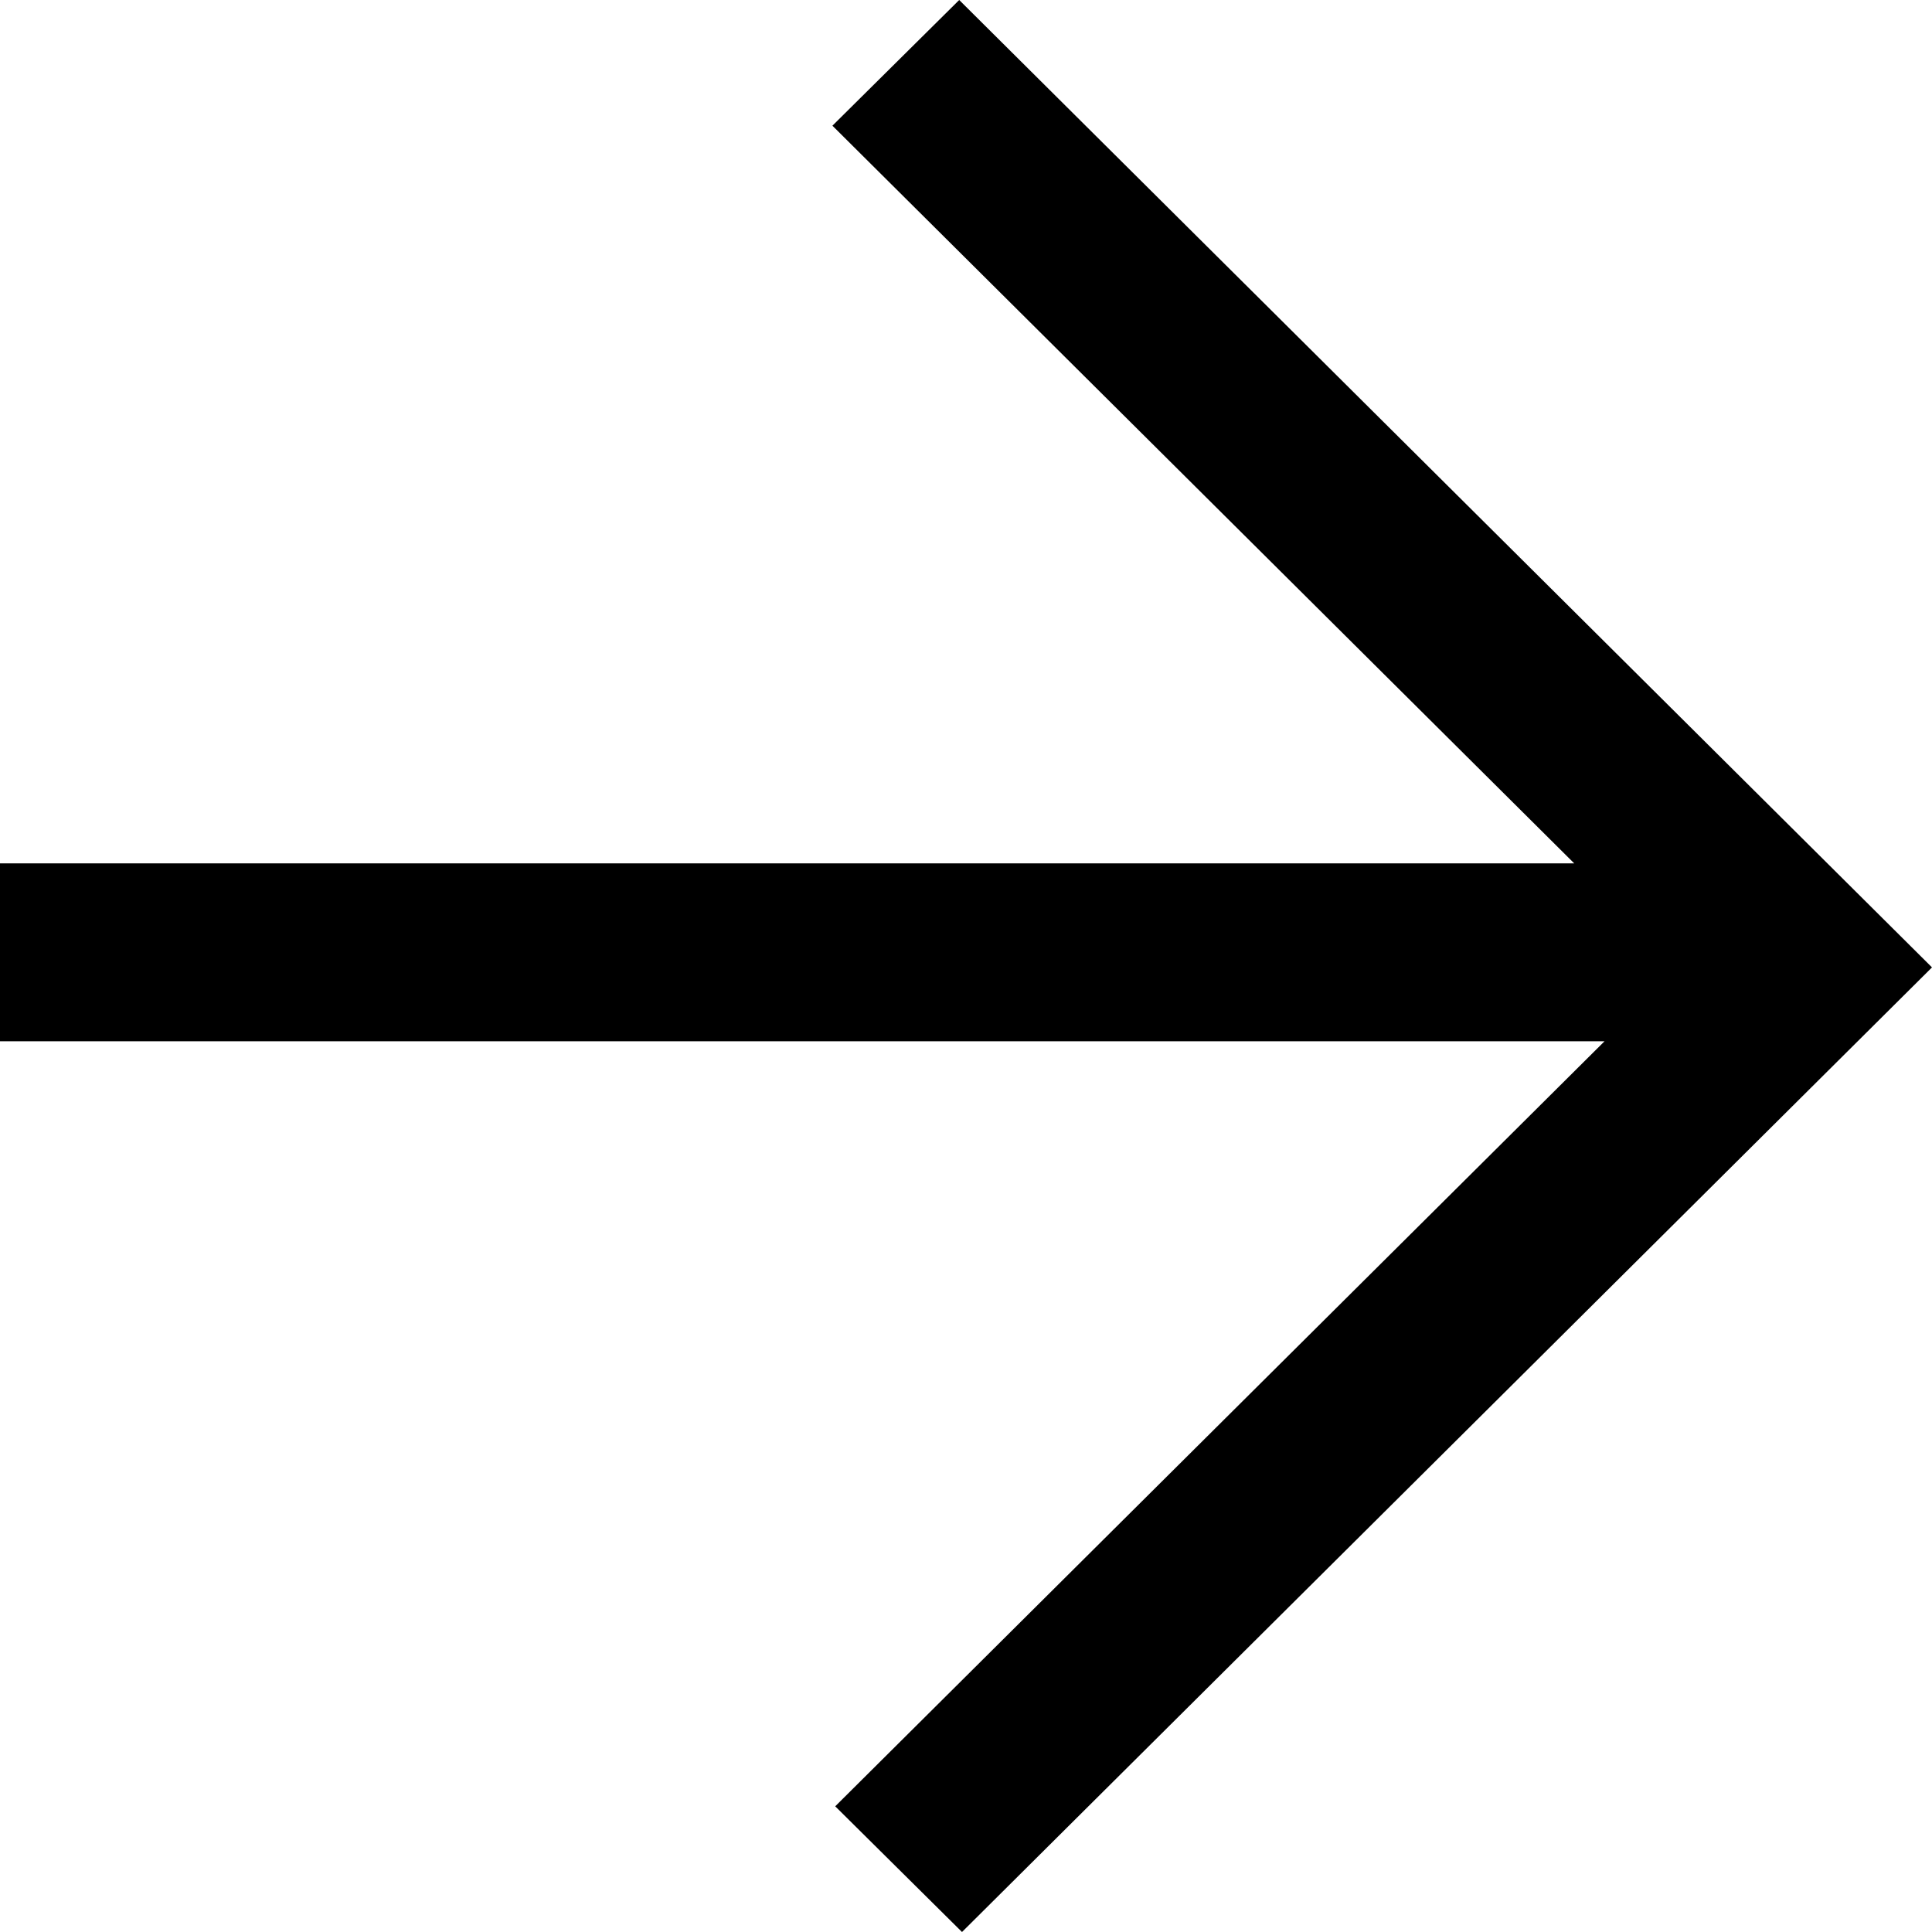
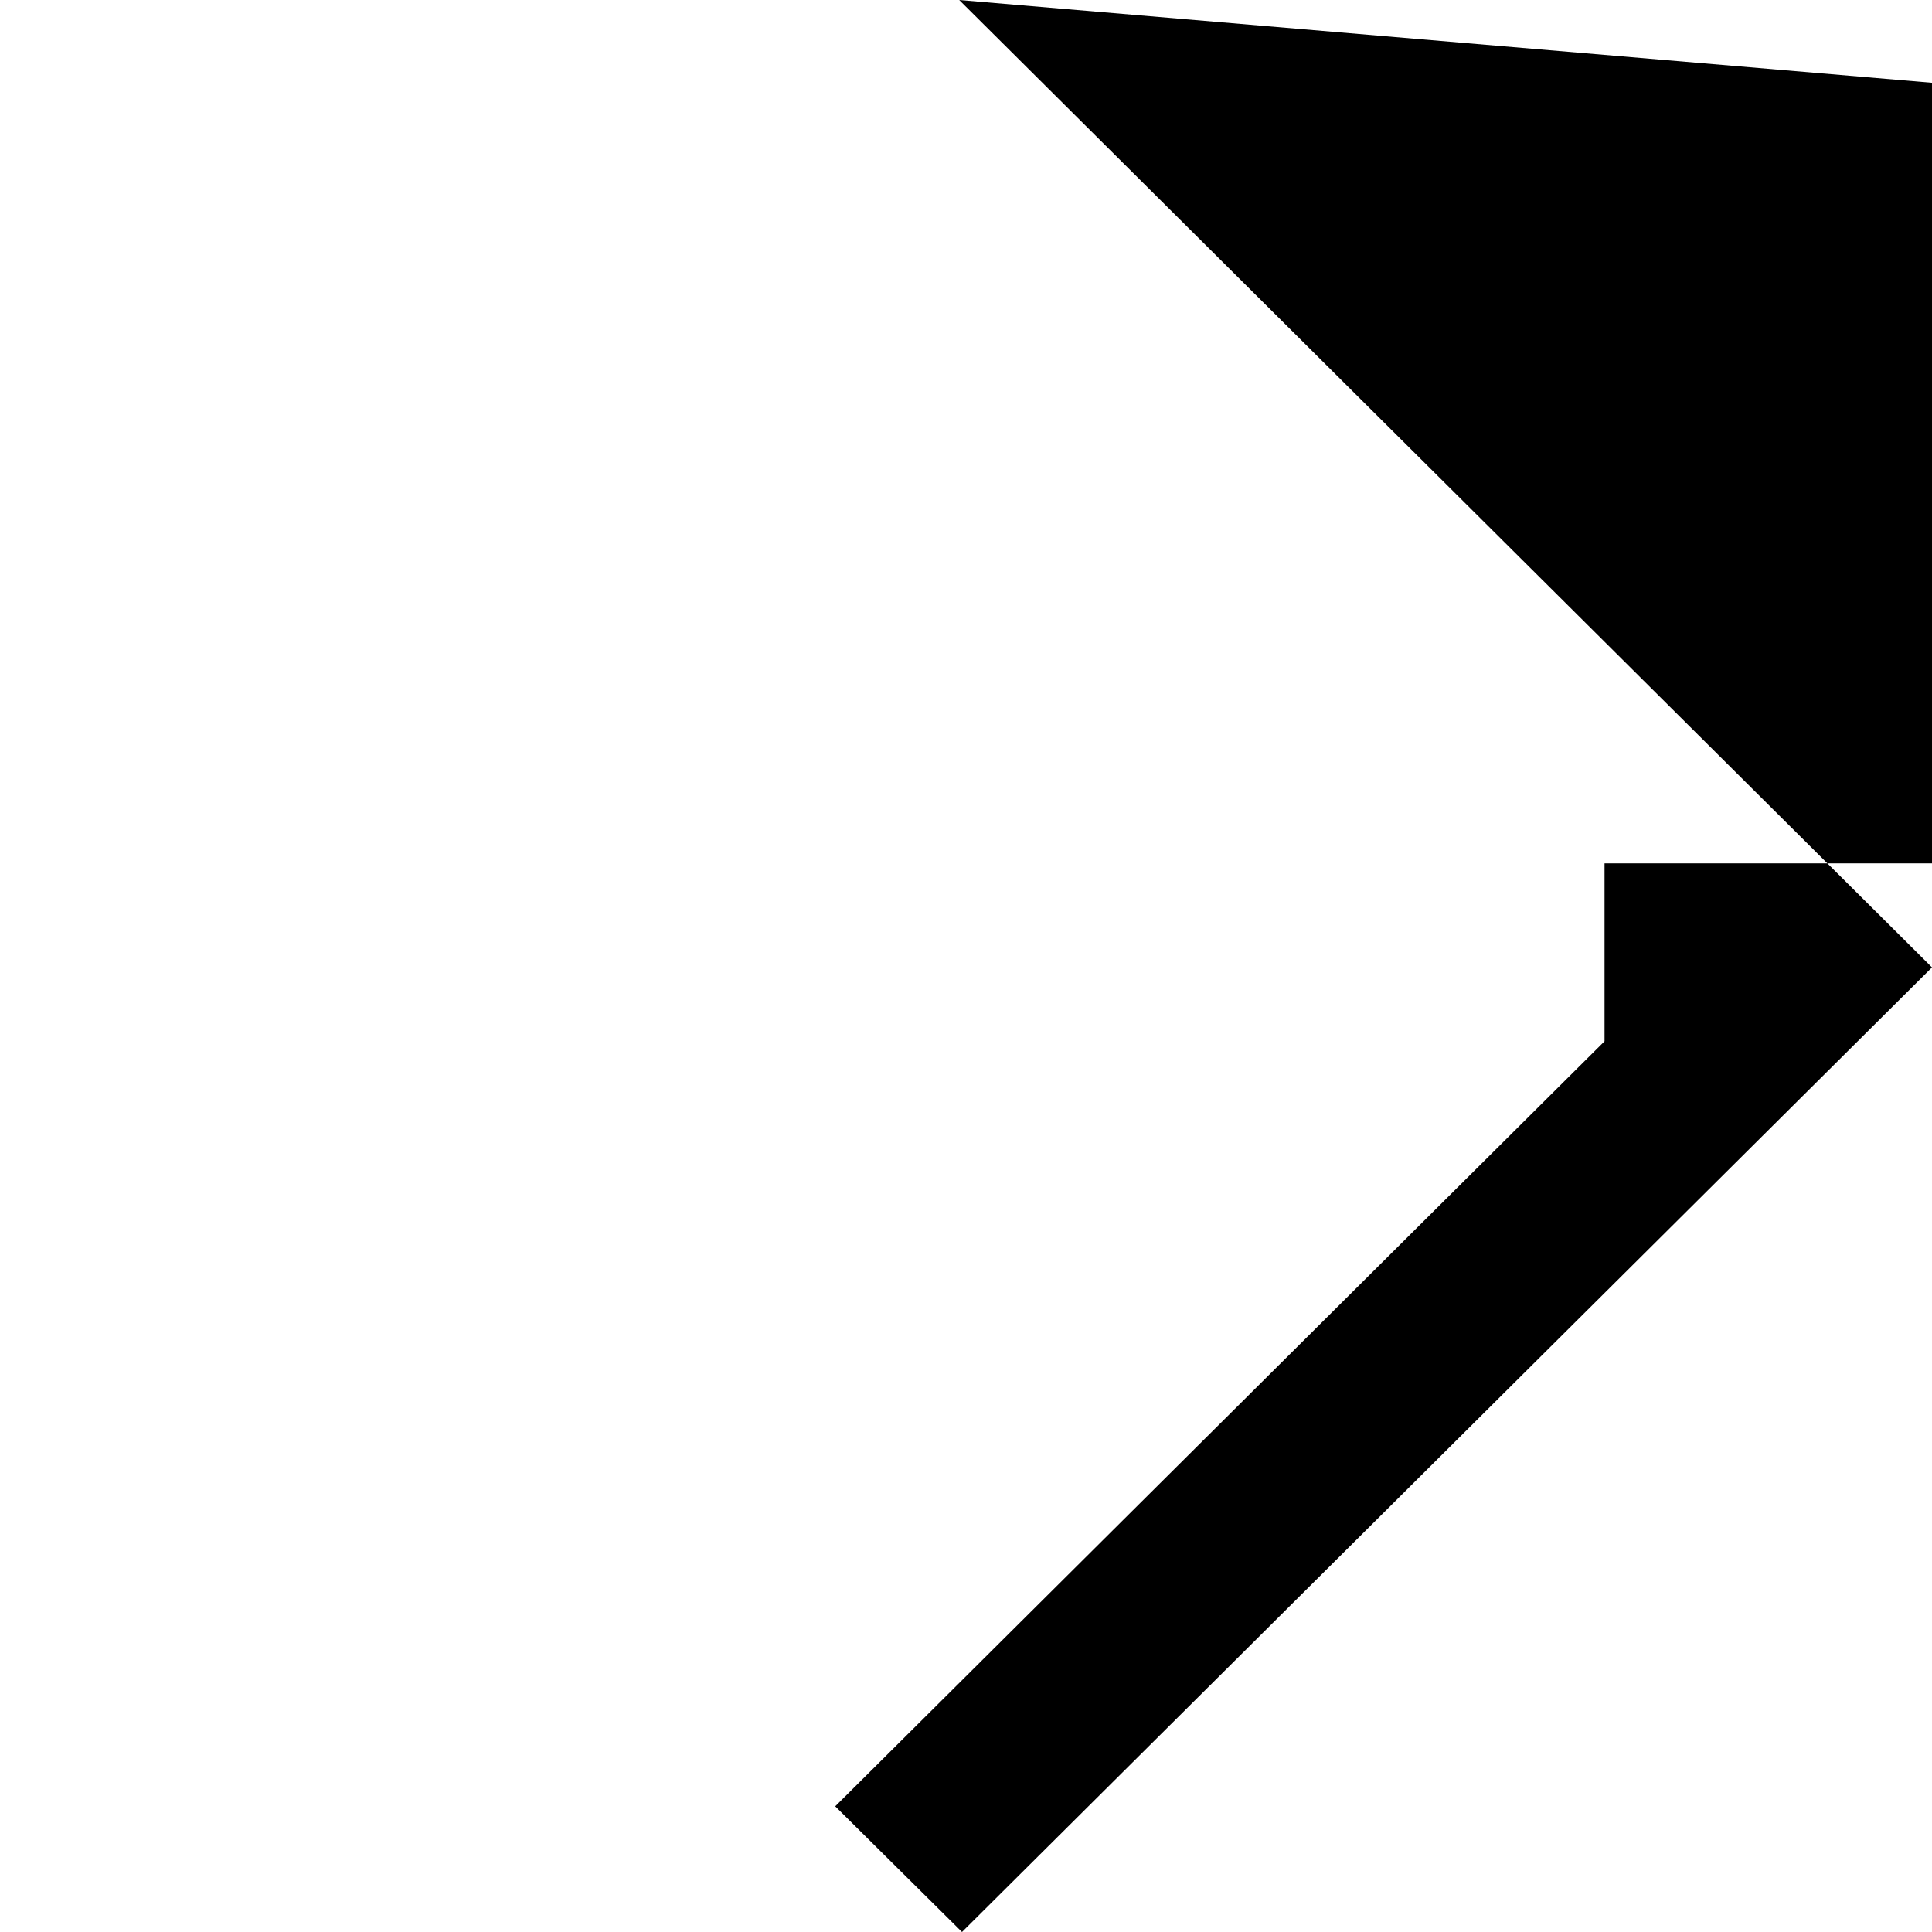
<svg xmlns="http://www.w3.org/2000/svg" viewBox="0 0 500 500">
-   <path d="M248.242 0L500 250.36 248.967 500l-32.812-32.53 199.098-197.993H0V223.44l407.405-.001-191.974-190.91L248.242 0z" fill-rule="evenodd" />
+   <path d="M248.242 0L500 250.36 248.967 500l-32.812-32.53 199.098-197.993V223.44l407.405-.001-191.974-190.91L248.242 0z" fill-rule="evenodd" />
</svg>